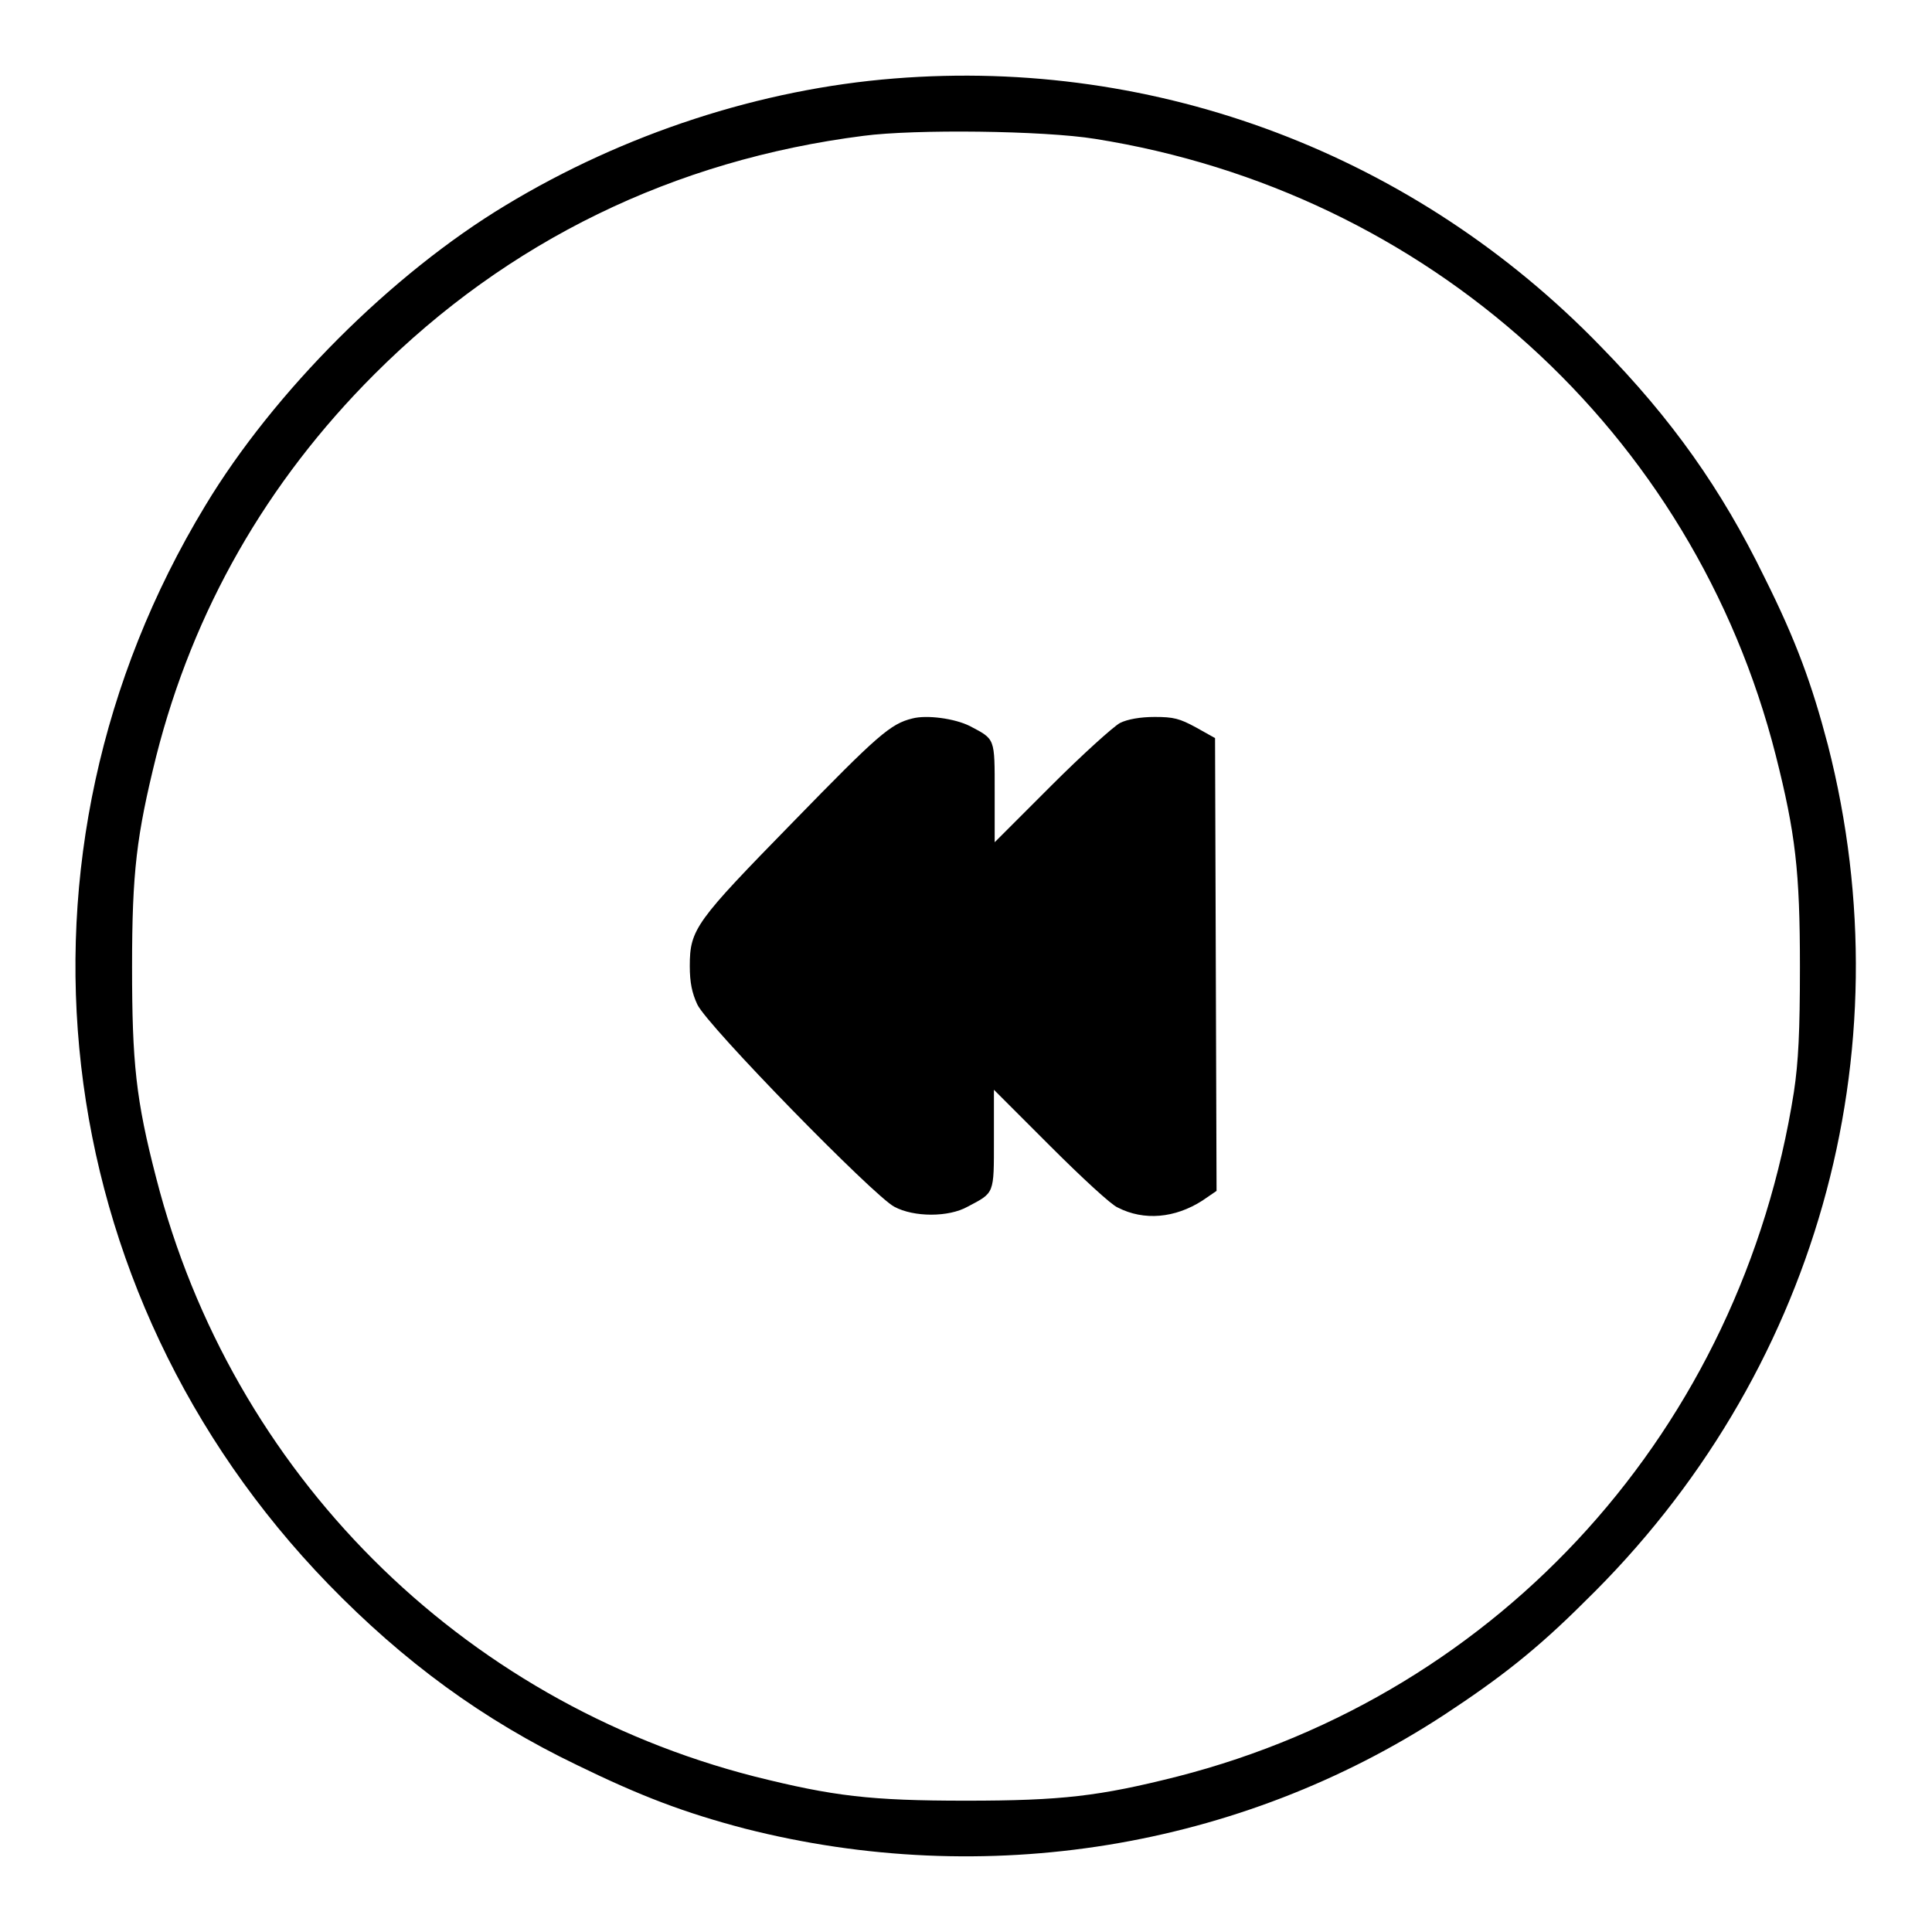
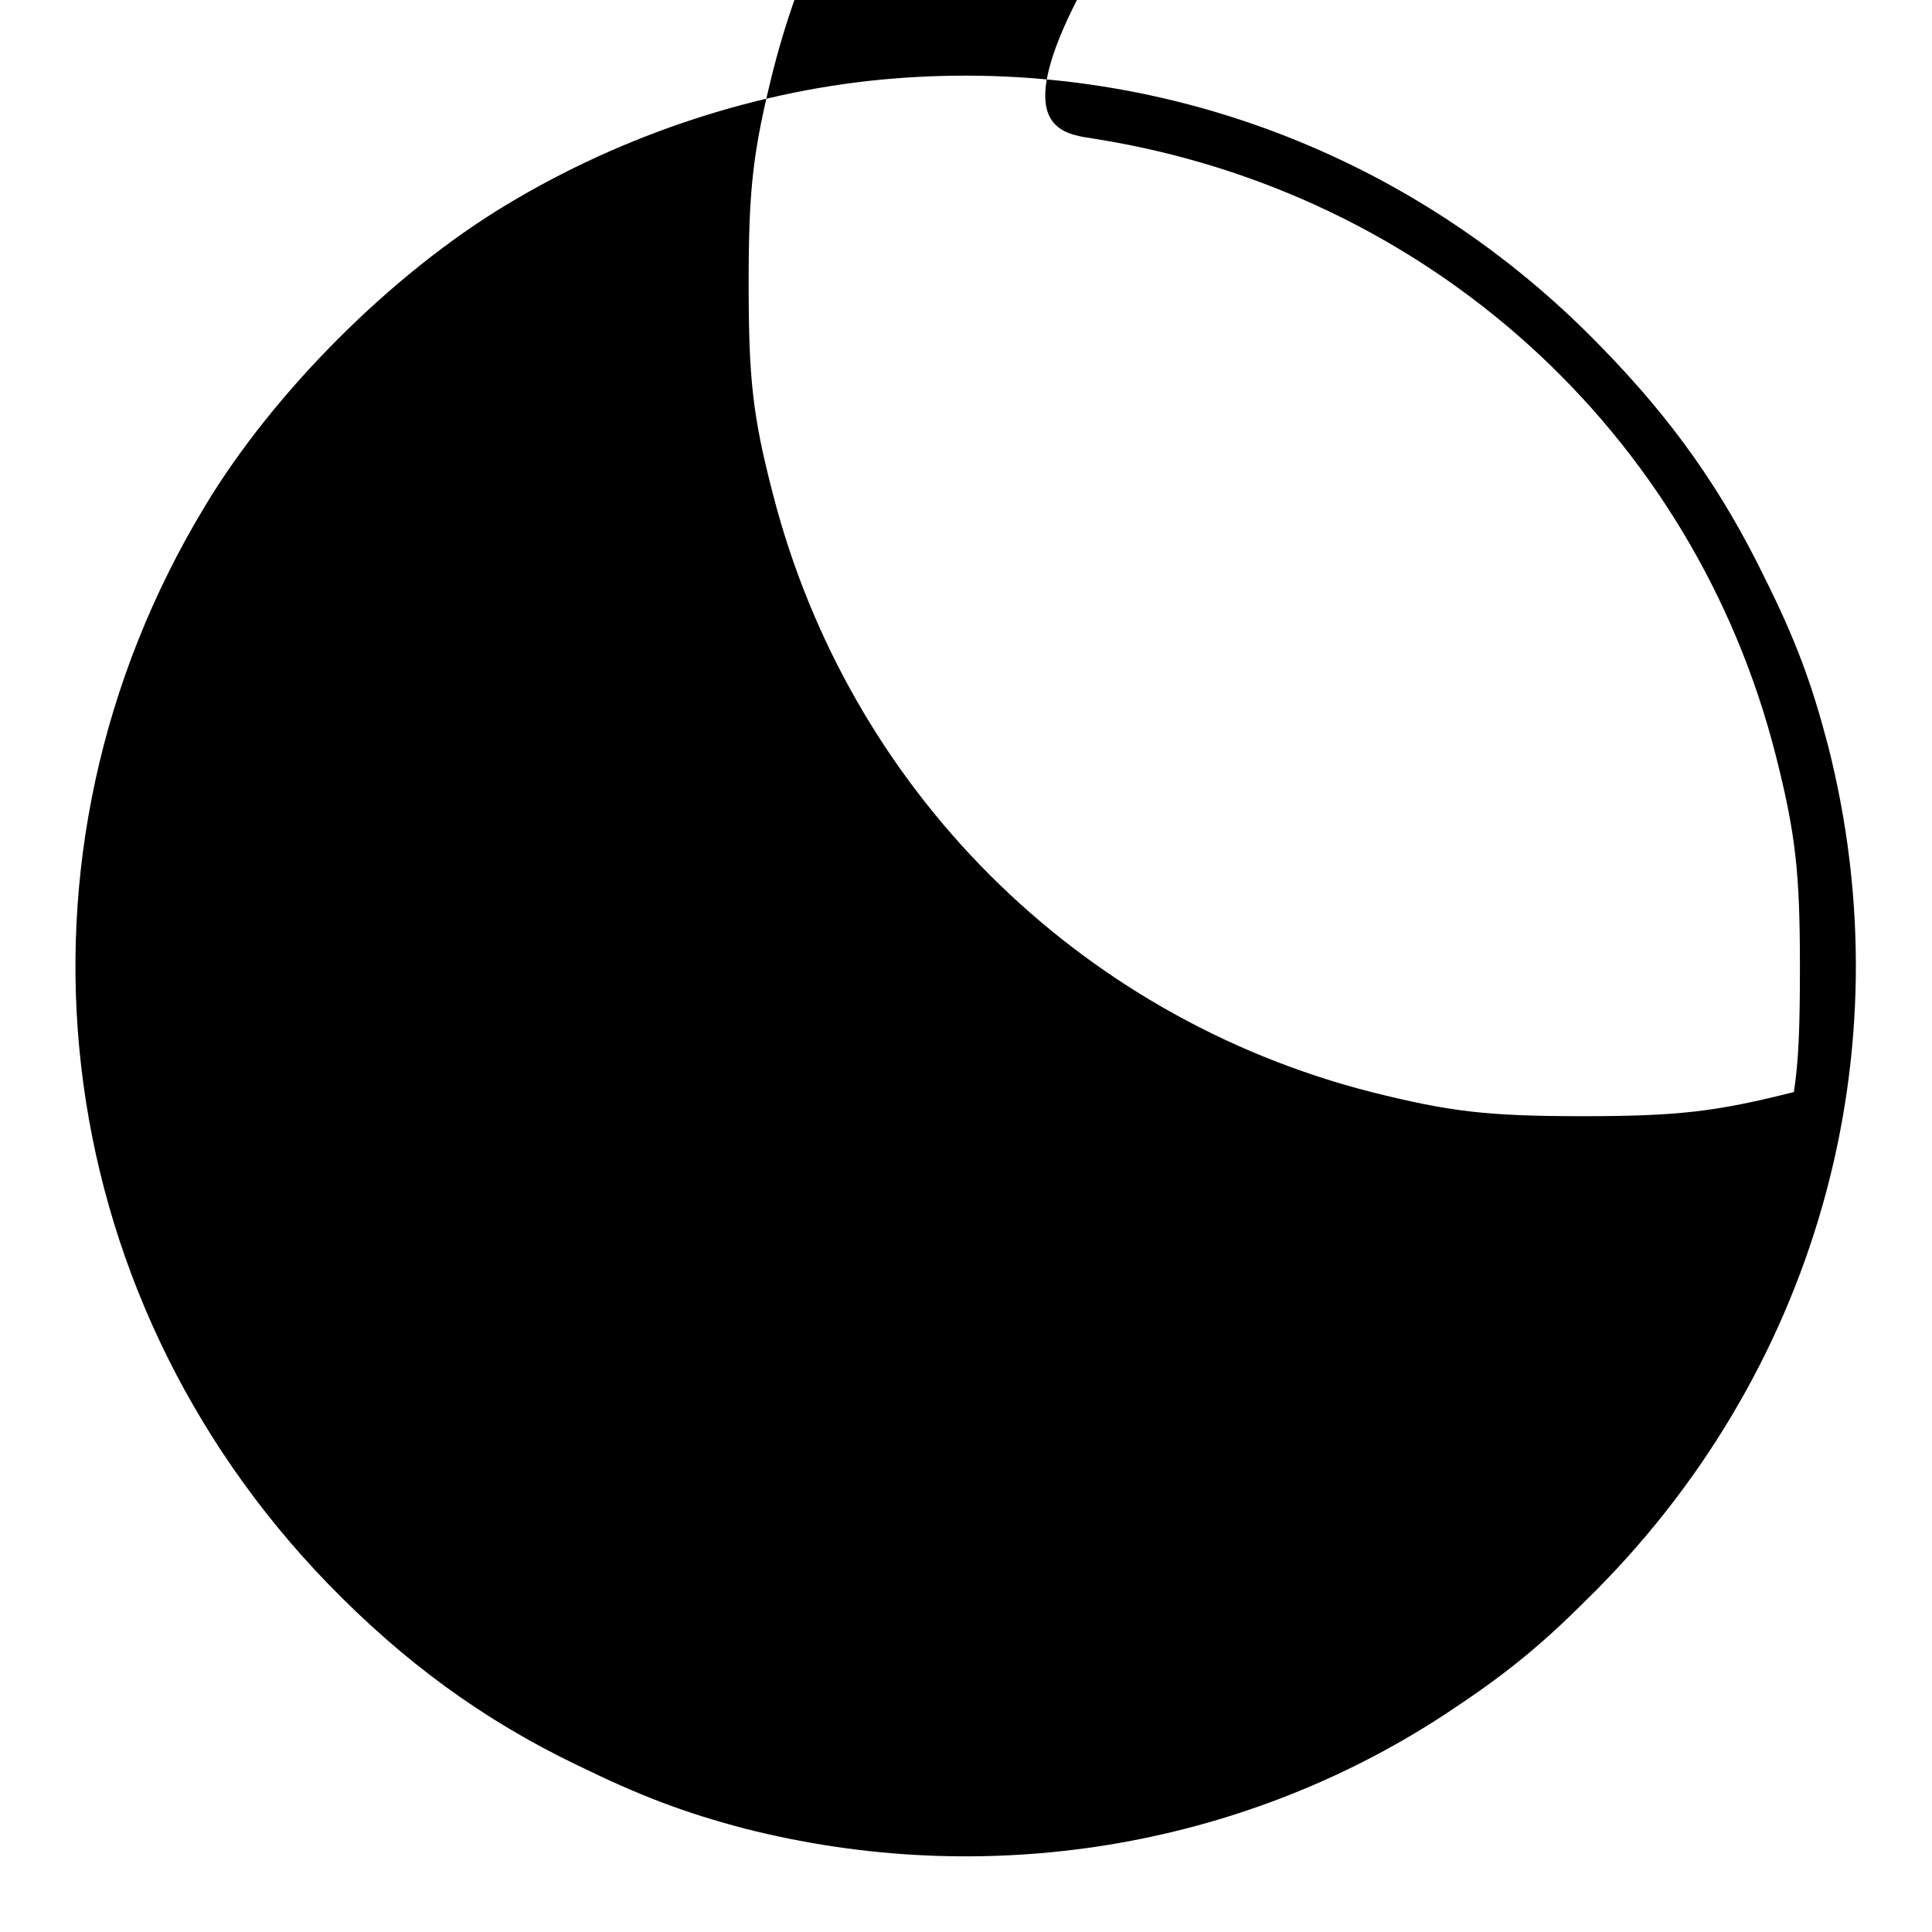
<svg xmlns="http://www.w3.org/2000/svg" version="1.1" x="0px" y="0px" viewBox="0 0 256 256" enable-background="new 0 0 256 256" xml:space="preserve">
  <g>
    <g>
      <g>
-         <path fill="#000000" d="M118.5,10.4c-17.7,1.4-35.8,7.3-51.5,16.8c-15.1,9.1-30.7,24.7-39.8,39.8c-28,46.2-21.3,104.1,16.3,142.9c10,10.3,20.5,18,33,24c8.4,4.1,14.2,6.3,22.2,8.4c31.8,8.1,65.5,2.7,92.7-15.1c7.3-4.8,12.2-8.6,18.6-15c30.6-29.8,42.7-72.5,32.2-113.5c-2.1-8-4.2-13.8-8.4-22.2c-5.7-11.7-12.3-21-21.7-30.6C187.5,20.5,153.4,7.6,118.5,10.4z M145.1,18.4c44.1,7,79.3,38.8,90.2,81.7c2.6,10.3,3.2,15.3,3.2,28c0,8.6-0.2,12.6-0.8,16.6c-7,44.5-38.7,79.7-81.7,90.7c-10.3,2.6-15.3,3.2-28,3.2c-12.7,0-17.6-0.6-28-3.2c-39.1-10-69.3-40.3-79.3-79.3c-2.7-10.4-3.2-15.3-3.2-28c0-12.6,0.6-17.4,3.2-27.9c4.9-19.3,14.6-36.3,28.9-50.6c17.7-17.7,39.7-28.4,64.8-31.6C121.2,17.1,138.3,17.3,145.1,18.4z" />
-         <path fill="#000000" d="M120.9,95.2c-2.9,0.7-4.6,2.2-15.8,13.7c-12.9,13.2-13.7,14.2-13.7,19.1c0,2.2,0.3,3.6,1,5.1c1.3,2.8,23.4,25.4,26.1,26.8c2.6,1.4,7.2,1.4,9.7,0c3.6-1.9,3.5-1.6,3.5-8.9v-6.6l7.5,7.5c4.1,4.1,8.1,7.8,8.9,8.1c3.5,1.8,7.6,1.4,11.2-0.9l1.9-1.3l-0.1-30l-0.1-30l-2.5-1.4c-2.2-1.2-3-1.4-5.5-1.4c-1.9,0-3.6,0.3-4.6,0.8c-0.9,0.5-5,4.2-9.1,8.3l-7.5,7.5V105c0-7.3,0.1-7-3.3-8.8C126.5,95.2,122.8,94.7,120.9,95.2z" />
+         <path fill="#000000" d="M118.5,10.4c-17.7,1.4-35.8,7.3-51.5,16.8c-15.1,9.1-30.7,24.7-39.8,39.8c-28,46.2-21.3,104.1,16.3,142.9c10,10.3,20.5,18,33,24c8.4,4.1,14.2,6.3,22.2,8.4c31.8,8.1,65.5,2.7,92.7-15.1c7.3-4.8,12.2-8.6,18.6-15c30.6-29.8,42.7-72.5,32.2-113.5c-2.1-8-4.2-13.8-8.4-22.2c-5.7-11.7-12.3-21-21.7-30.6C187.5,20.5,153.4,7.6,118.5,10.4z M145.1,18.4c44.1,7,79.3,38.8,90.2,81.7c2.6,10.3,3.2,15.3,3.2,28c0,8.6-0.2,12.6-0.8,16.6c-10.3,2.6-15.3,3.2-28,3.2c-12.7,0-17.6-0.6-28-3.2c-39.1-10-69.3-40.3-79.3-79.3c-2.7-10.4-3.2-15.3-3.2-28c0-12.6,0.6-17.4,3.2-27.9c4.9-19.3,14.6-36.3,28.9-50.6c17.7-17.7,39.7-28.4,64.8-31.6C121.2,17.1,138.3,17.3,145.1,18.4z" />
      </g>
    </g>
  </g>
</svg>